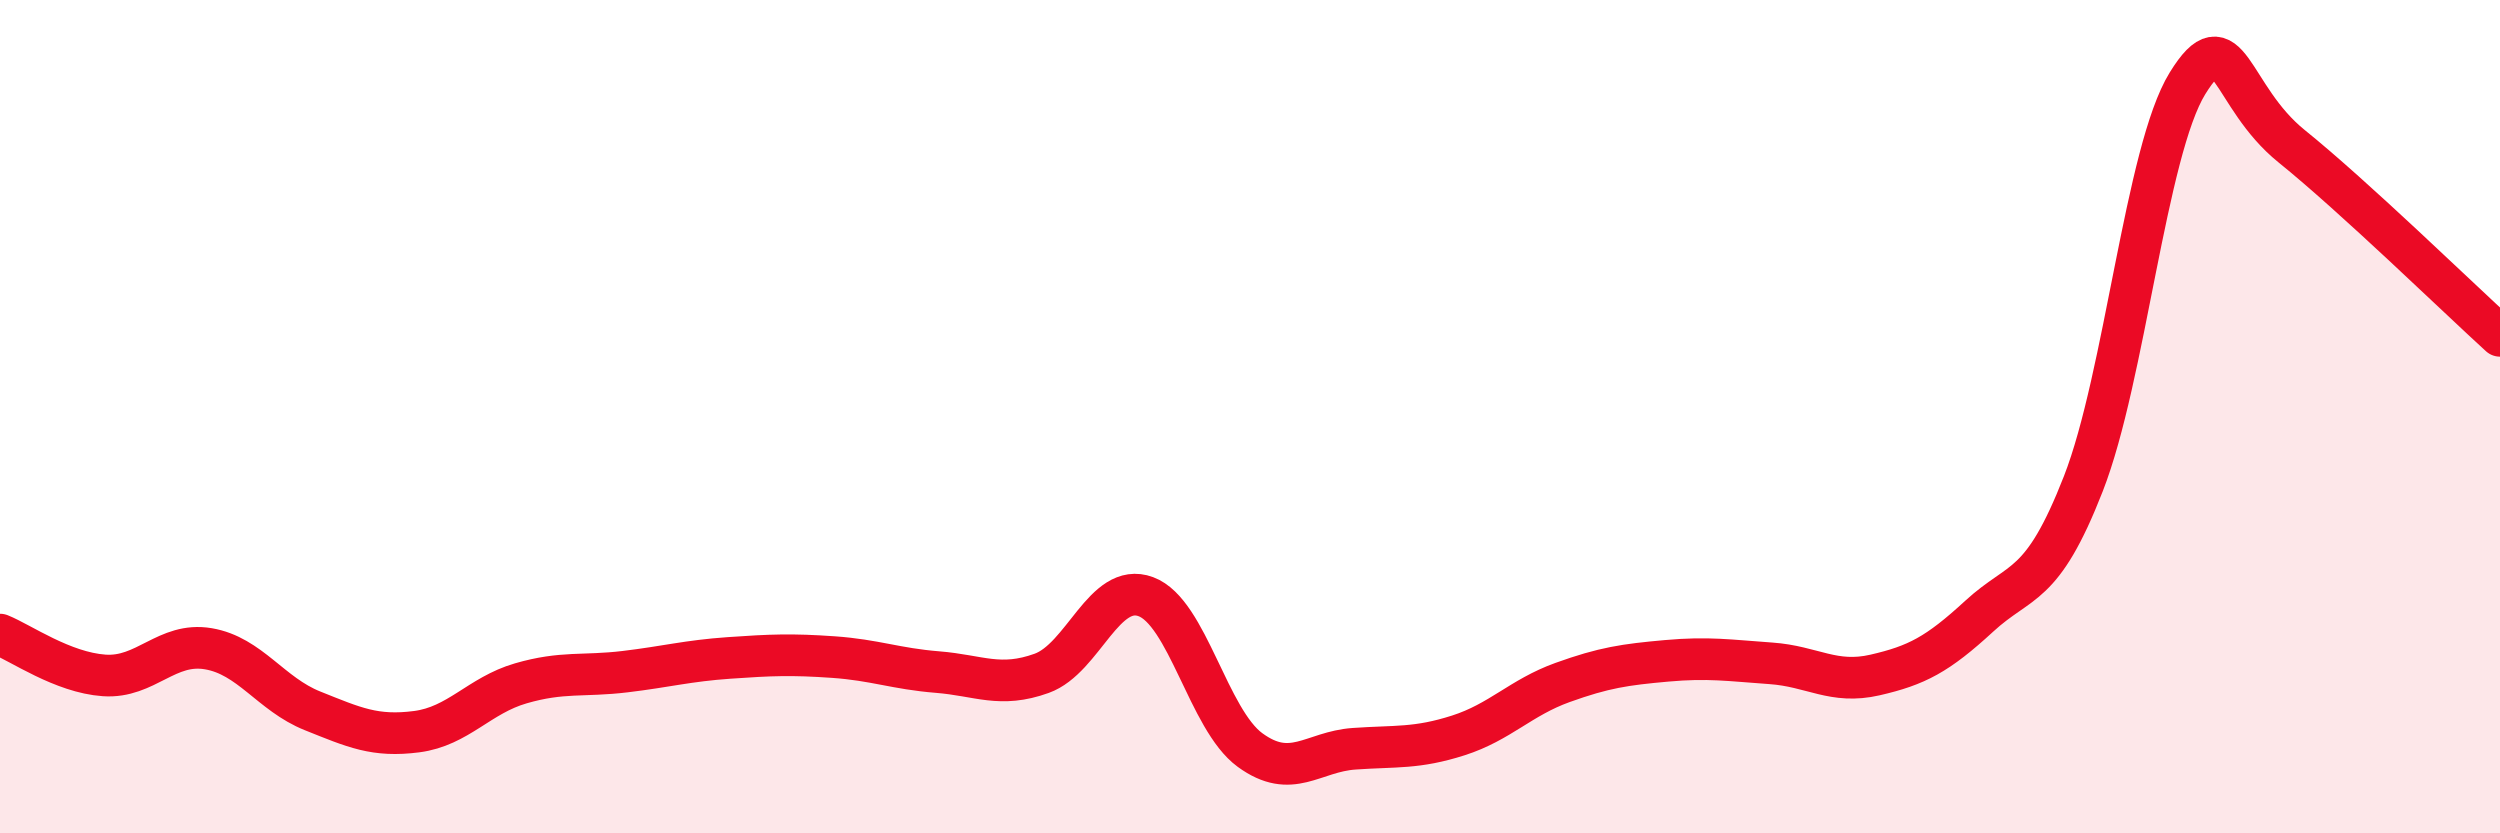
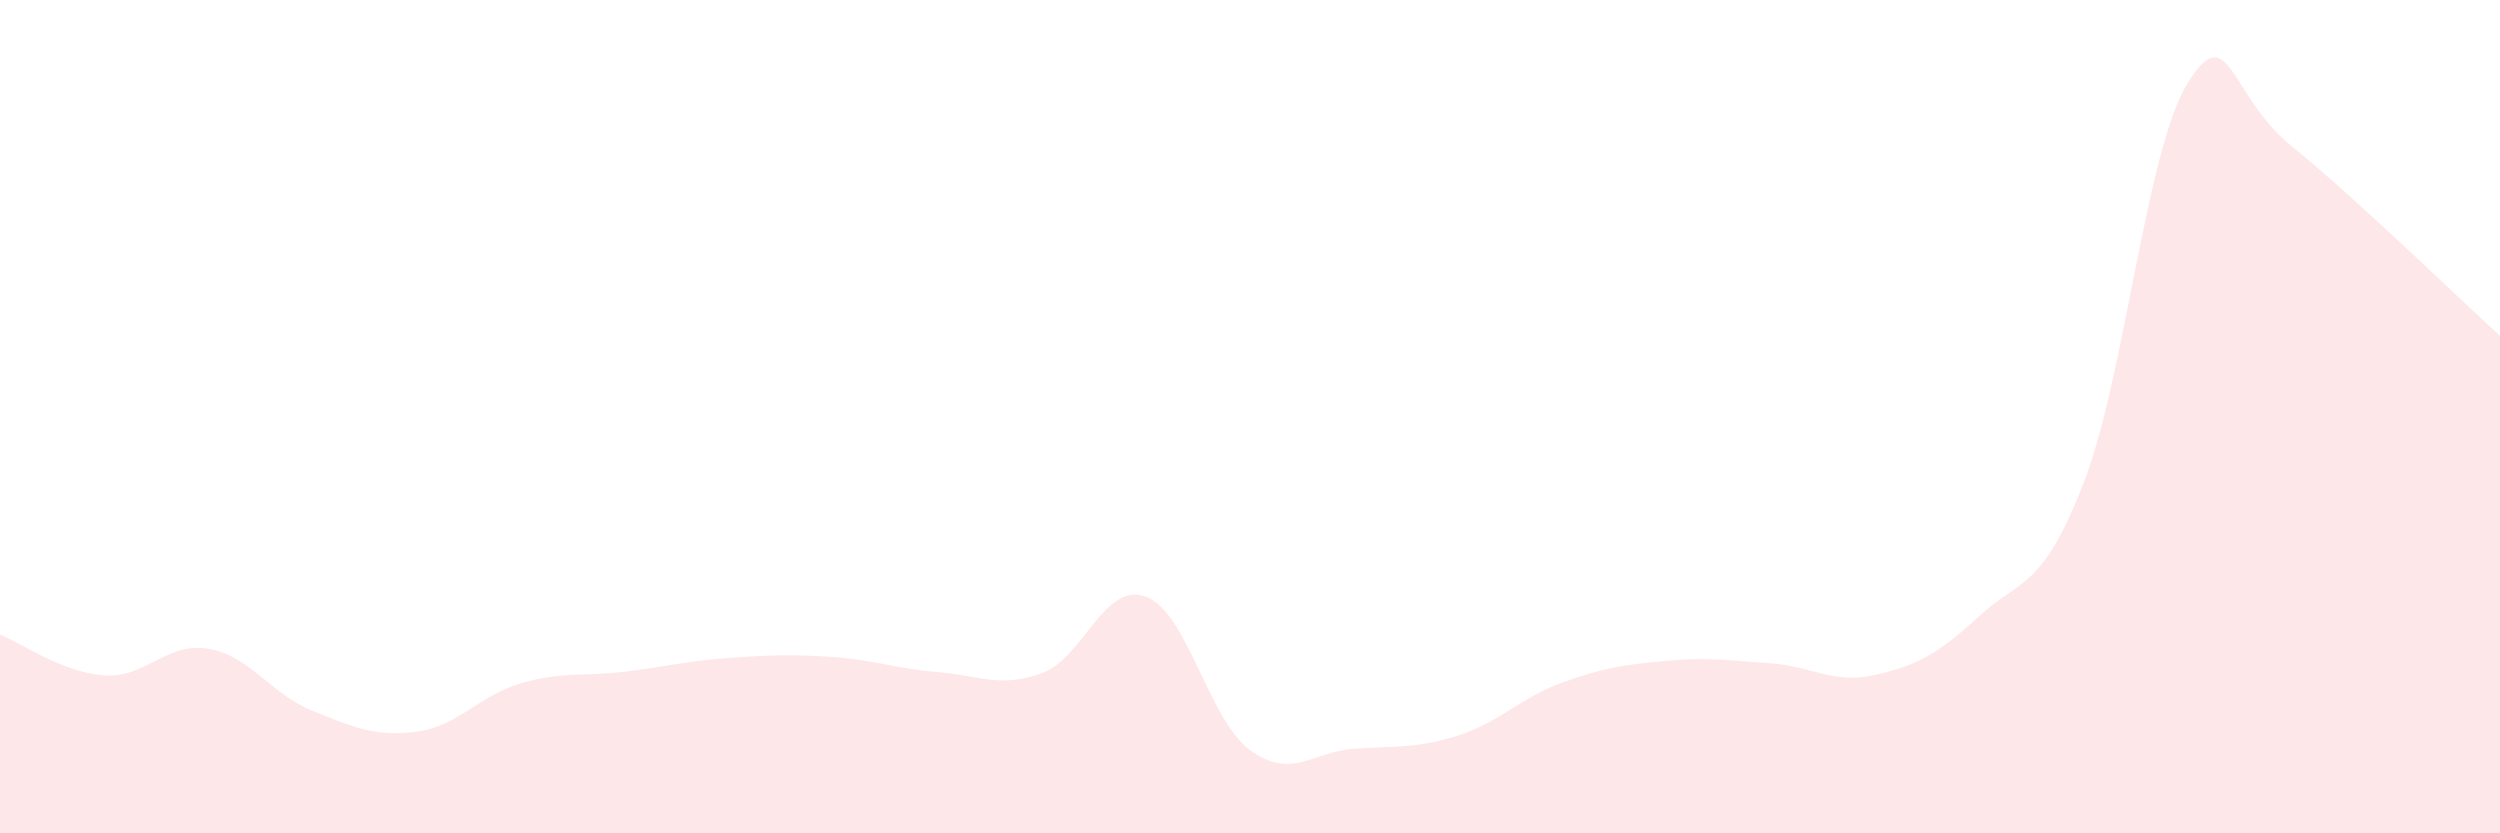
<svg xmlns="http://www.w3.org/2000/svg" width="60" height="20" viewBox="0 0 60 20">
  <path d="M 0,15.23 C 0.5,15.43 1.5,16.14 2.5,16.21 C 3.5,16.28 4,15.4 5,15.57 C 6,15.74 6.5,16.66 7.5,17.06 C 8.5,17.46 9,17.69 10,17.56 C 11,17.43 11.5,16.69 12.5,16.4 C 13.5,16.11 14,16.24 15,16.12 C 16,16 16.5,15.86 17.5,15.79 C 18.5,15.72 19,15.7 20,15.77 C 21,15.84 21.5,16.05 22.5,16.13 C 23.5,16.21 24,16.52 25,16.16 C 26,15.8 26.5,13.95 27.5,14.32 C 28.5,14.69 29,17.27 30,18 C 31,18.73 31.5,18.04 32.5,17.97 C 33.5,17.9 34,17.97 35,17.65 C 36,17.33 36.5,16.74 37.5,16.38 C 38.5,16.02 39,15.95 40,15.86 C 41,15.77 41.5,15.85 42.5,15.92 C 43.5,15.99 44,16.43 45,16.2 C 46,15.97 46.5,15.71 47.5,14.79 C 48.5,13.87 49,14.17 50,11.61 C 51,9.05 51.5,3.62 52.5,2 C 53.5,0.38 53.5,2.3 55,3.51 C 56.5,4.72 59,7.15 60,8.06L60 20L0 20Z" fill="#EB0A25" opacity="0.1" stroke-linecap="round" stroke-linejoin="round" />
-   <path d="M 0,15.23 C 0.5,15.43 1.5,16.14 2.5,16.21 C 3.5,16.28 4,15.4 5,15.57 C 6,15.74 6.5,16.66 7.5,17.06 C 8.5,17.46 9,17.69 10,17.56 C 11,17.43 11.5,16.69 12.5,16.4 C 13.5,16.11 14,16.24 15,16.12 C 16,16 16.5,15.86 17.5,15.79 C 18.5,15.72 19,15.7 20,15.77 C 21,15.84 21.5,16.05 22.5,16.13 C 23.5,16.21 24,16.52 25,16.16 C 26,15.8 26.5,13.95 27.5,14.32 C 28.5,14.69 29,17.27 30,18 C 31,18.73 31.5,18.04 32.5,17.97 C 33.5,17.9 34,17.97 35,17.65 C 36,17.33 36.5,16.74 37.5,16.38 C 38.5,16.02 39,15.95 40,15.86 C 41,15.77 41.5,15.85 42.5,15.92 C 43.5,15.99 44,16.43 45,16.2 C 46,15.97 46.5,15.71 47.5,14.79 C 48.5,13.87 49,14.17 50,11.61 C 51,9.05 51.5,3.62 52.5,2 C 53.5,0.38 53.5,2.3 55,3.51 C 56.5,4.72 59,7.15 60,8.06" stroke="#EB0A25" stroke-width="1" fill="none" stroke-linecap="round" stroke-linejoin="round" />
</svg>